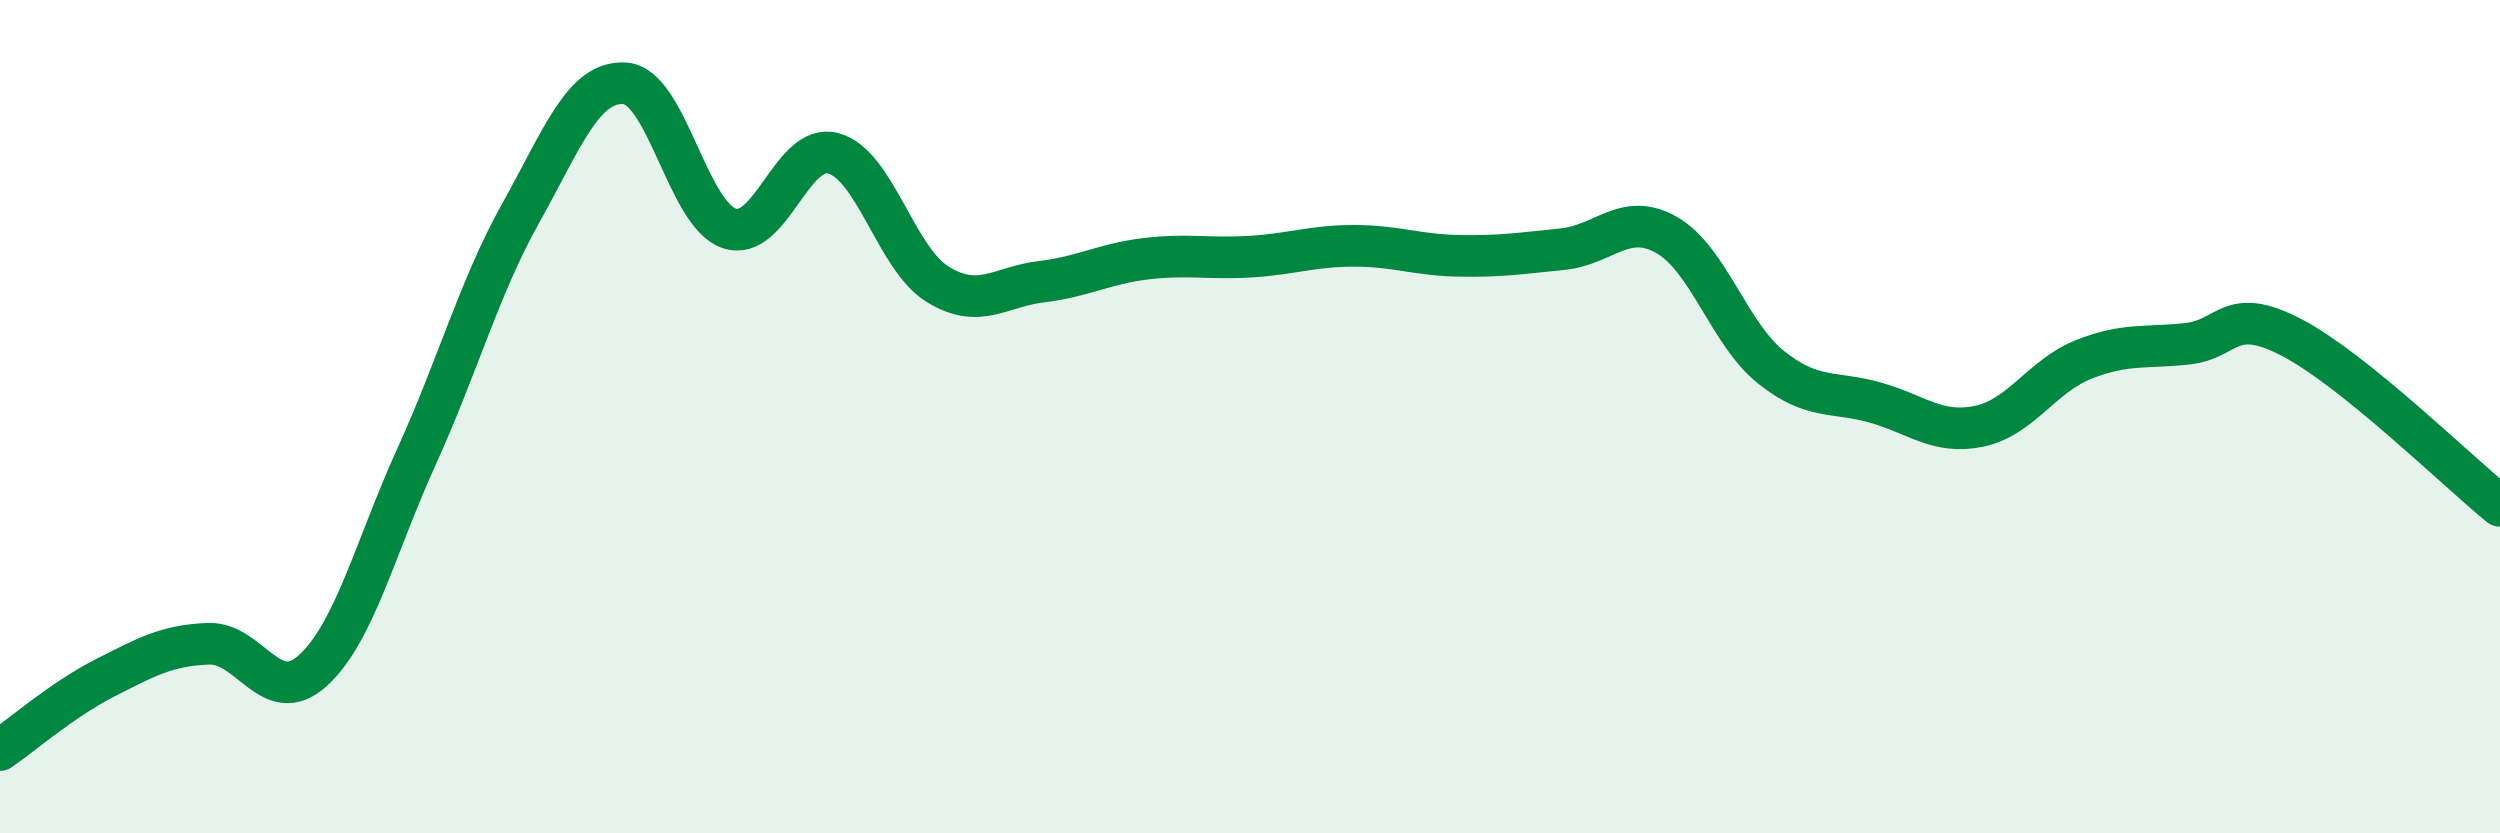
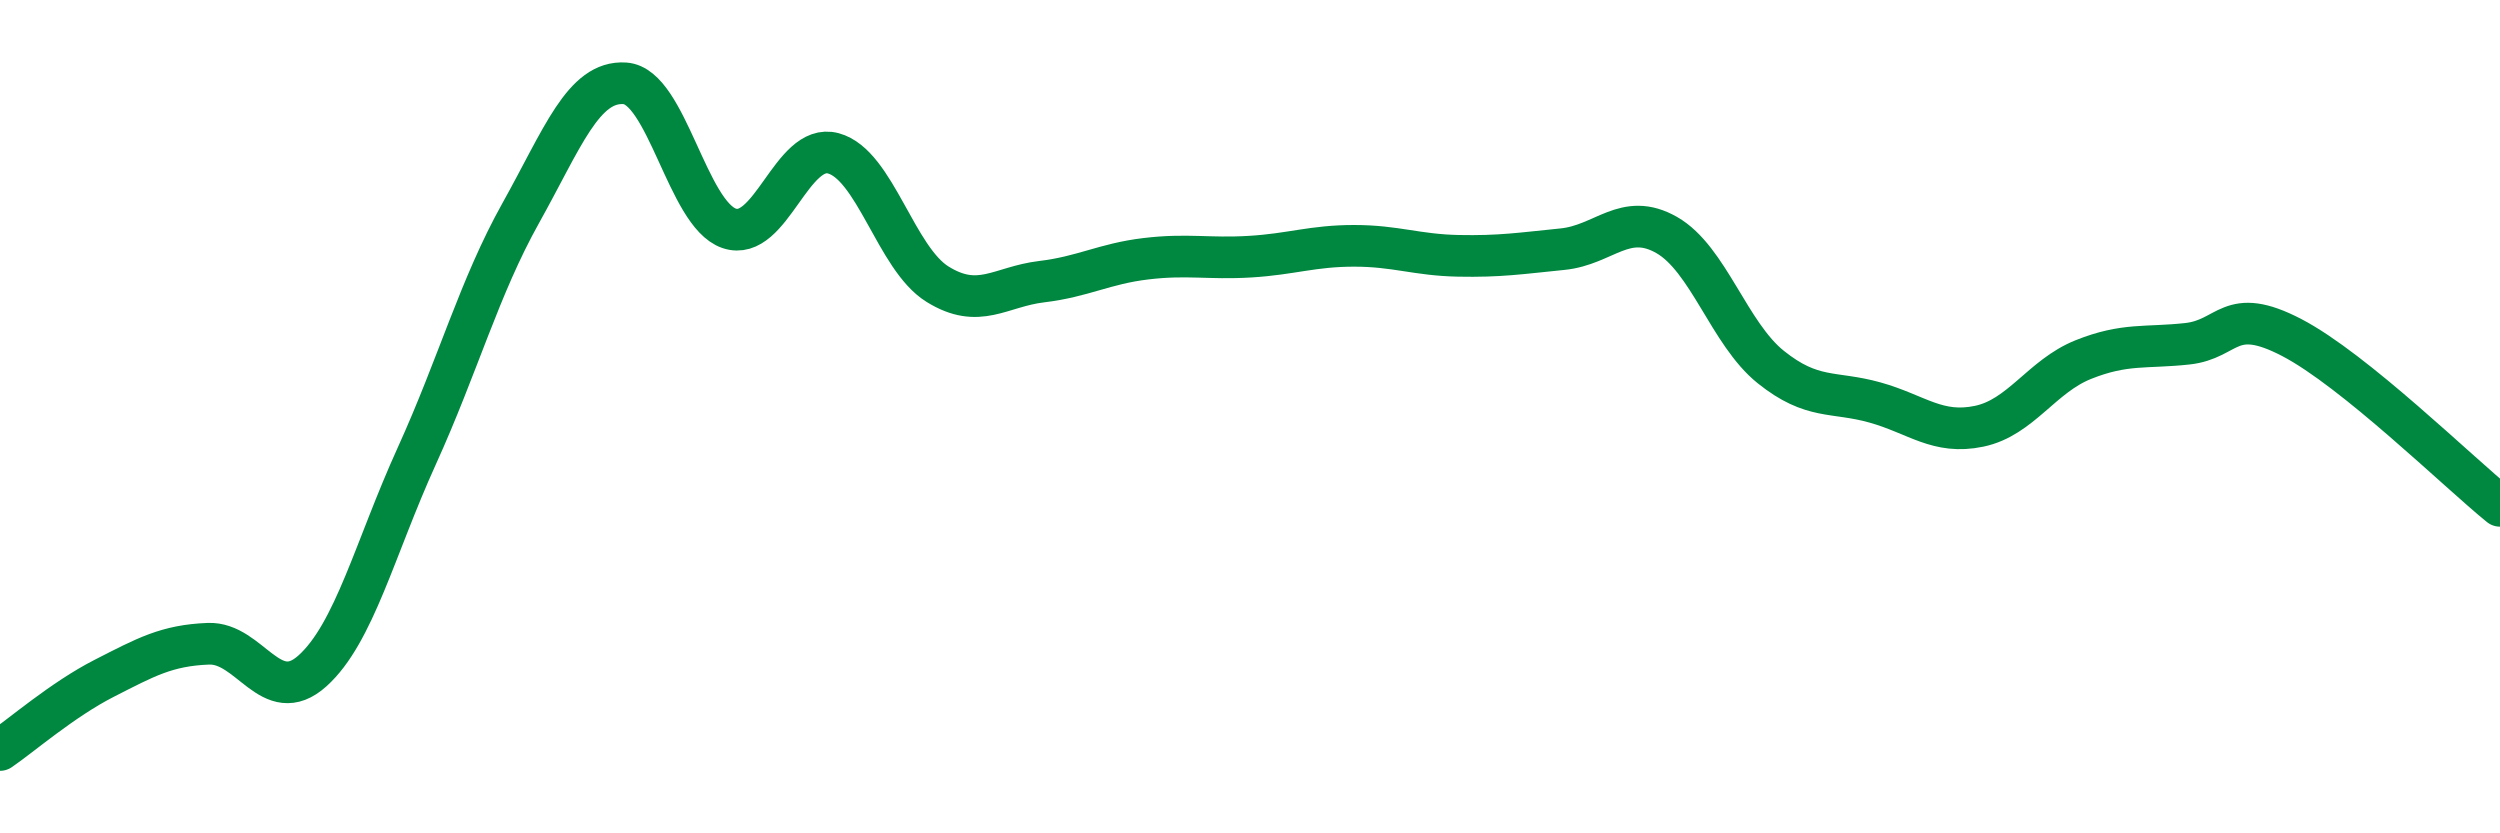
<svg xmlns="http://www.w3.org/2000/svg" width="60" height="20" viewBox="0 0 60 20">
-   <path d="M 0,18 C 0.5,17.66 1.5,16.79 2.5,16.28 C 3.5,15.77 4,15.49 5,15.45 C 6,15.41 6.5,17 7.5,16.1 C 8.5,15.2 9,13.15 10,10.95 C 11,8.75 11.5,6.9 12.5,5.11 C 13.5,3.32 14,1.93 15,2 C 16,2.07 16.5,5.14 17.5,5.48 C 18.5,5.82 19,3.41 20,3.68 C 21,3.95 21.5,6.2 22.5,6.82 C 23.5,7.44 24,6.88 25,6.76 C 26,6.64 26.5,6.33 27.5,6.21 C 28.5,6.09 29,6.22 30,6.16 C 31,6.1 31.5,5.9 32.5,5.9 C 33.5,5.9 34,6.12 35,6.14 C 36,6.16 36.5,6.08 37.5,5.98 C 38.5,5.88 39,5.07 40,5.64 C 41,6.21 41.5,8.01 42.5,8.81 C 43.5,9.61 44,9.38 45,9.66 C 46,9.94 46.5,10.44 47.5,10.23 C 48.5,10.02 49,9.03 50,8.63 C 51,8.23 51.5,8.36 52.5,8.25 C 53.5,8.14 53.5,7.32 55,8.1 C 56.5,8.88 59,11.33 60,12.14L60 20L0 20Z" fill="#008740" opacity="0.1" stroke-linecap="round" stroke-linejoin="round" />
  <path d="M 0,18 C 0.5,17.66 1.5,16.79 2.5,16.28 C 3.5,15.77 4,15.49 5,15.45 C 6,15.41 6.5,17 7.5,16.1 C 8.5,15.2 9,13.15 10,10.95 C 11,8.75 11.5,6.9 12.5,5.11 C 13.5,3.32 14,1.93 15,2 C 16,2.07 16.5,5.14 17.5,5.48 C 18.5,5.82 19,3.41 20,3.68 C 21,3.95 21.5,6.2 22.5,6.82 C 23.5,7.44 24,6.88 25,6.76 C 26,6.64 26.5,6.33 27.5,6.21 C 28.5,6.09 29,6.22 30,6.16 C 31,6.1 31.5,5.9 32.5,5.9 C 33.5,5.9 34,6.12 35,6.14 C 36,6.16 36.5,6.08 37.5,5.98 C 38.5,5.88 39,5.07 40,5.64 C 41,6.21 41.5,8.01 42.5,8.81 C 43.5,9.61 44,9.38 45,9.66 C 46,9.94 46.5,10.44 47.5,10.23 C 48.5,10.02 49,9.03 50,8.63 C 51,8.23 51.5,8.36 52.5,8.25 C 53.5,8.14 53.5,7.32 55,8.1 C 56.5,8.88 59,11.33 60,12.14" stroke="#008740" stroke-width="1" fill="none" stroke-linecap="round" stroke-linejoin="round" />
</svg>